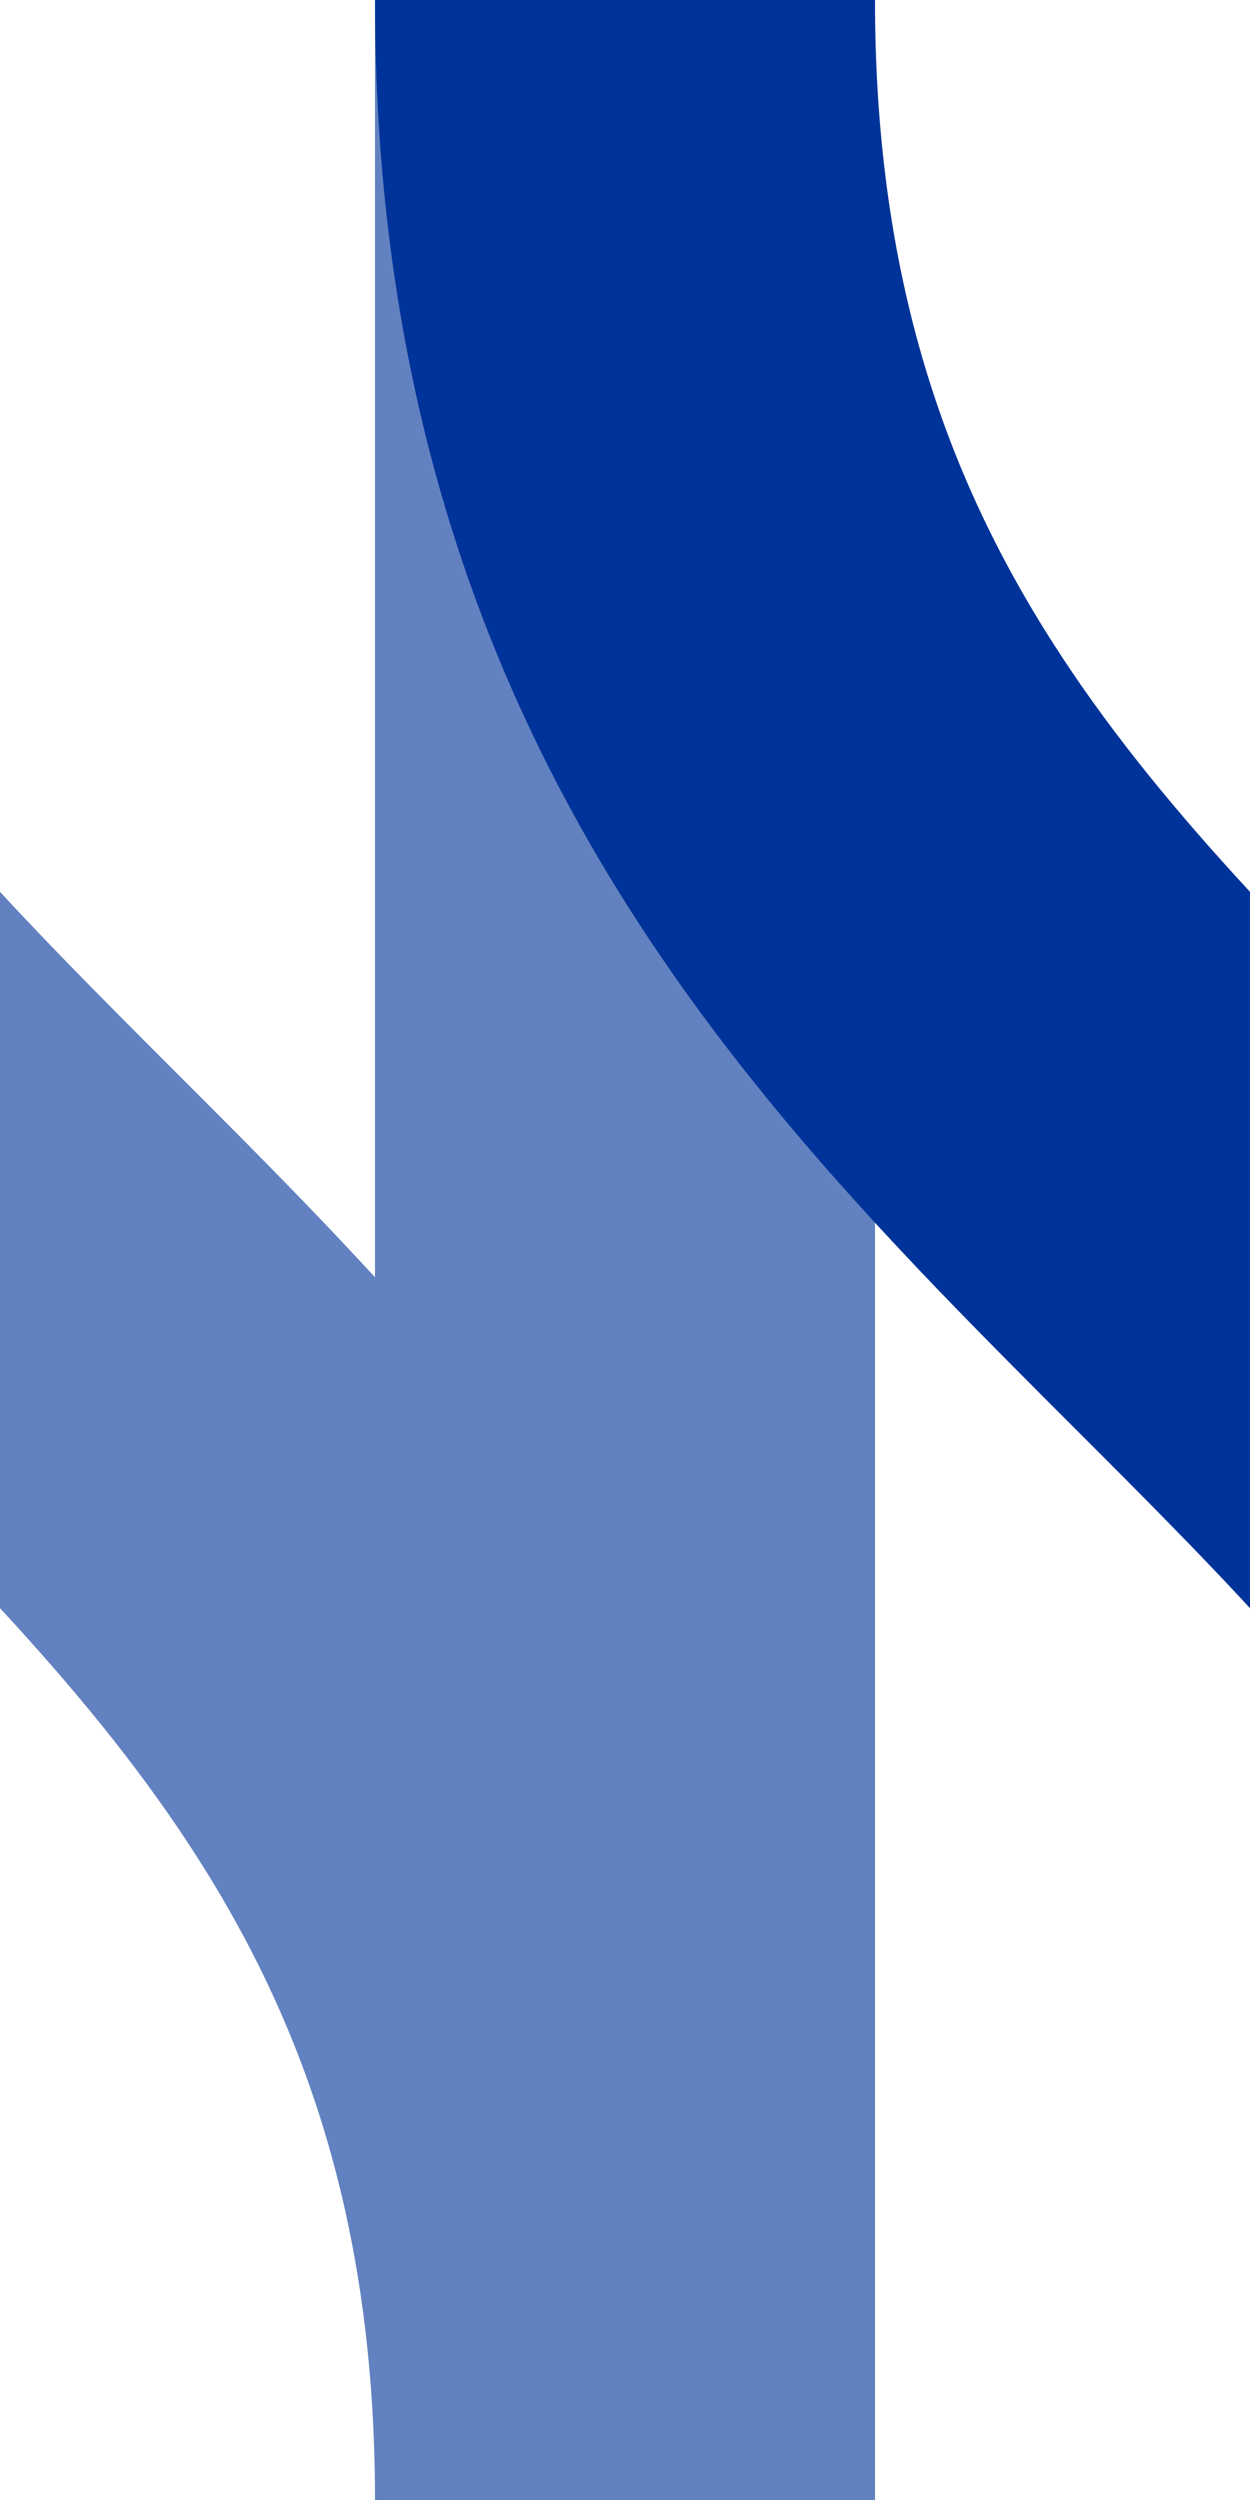
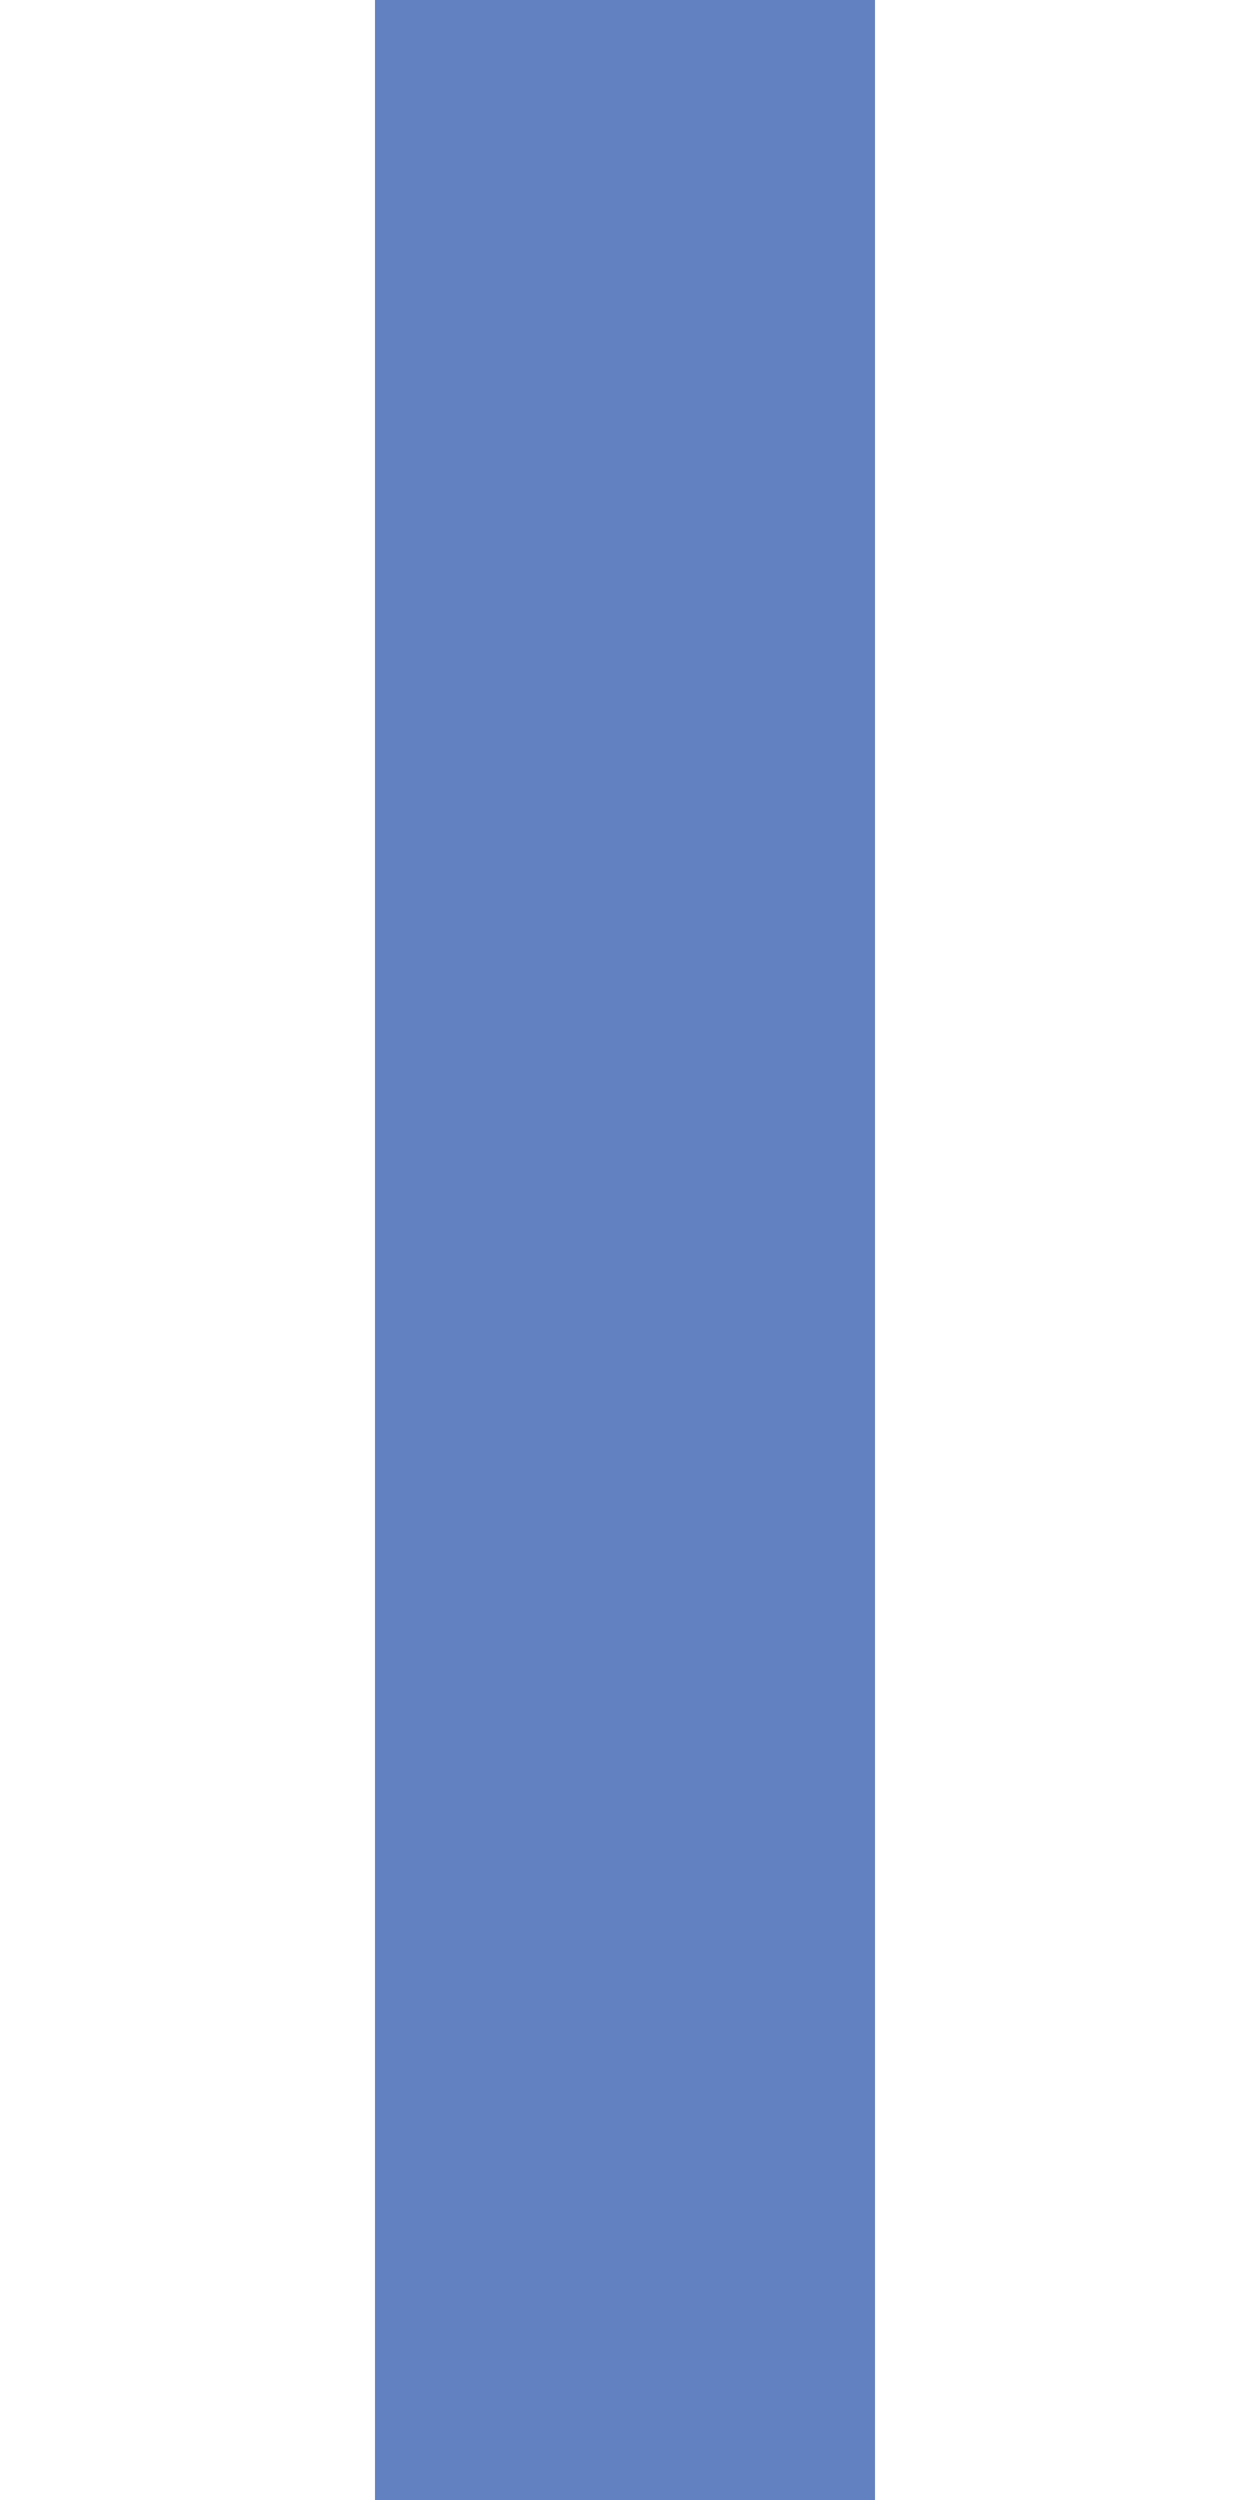
<svg xmlns="http://www.w3.org/2000/svg" width="250" height="500">
  <g stroke="#6281c0" stroke-width="100" fill="none">
-     <path d="M-125 0c0 250 250 250 250 500M125 0v500" />
+     <path d="M-125 0M125 0v500" />
  </g>
-   <path d="M125 0c0 250 250 250 250 500" stroke="#003399" stroke-width="100" fill="none" />
</svg>